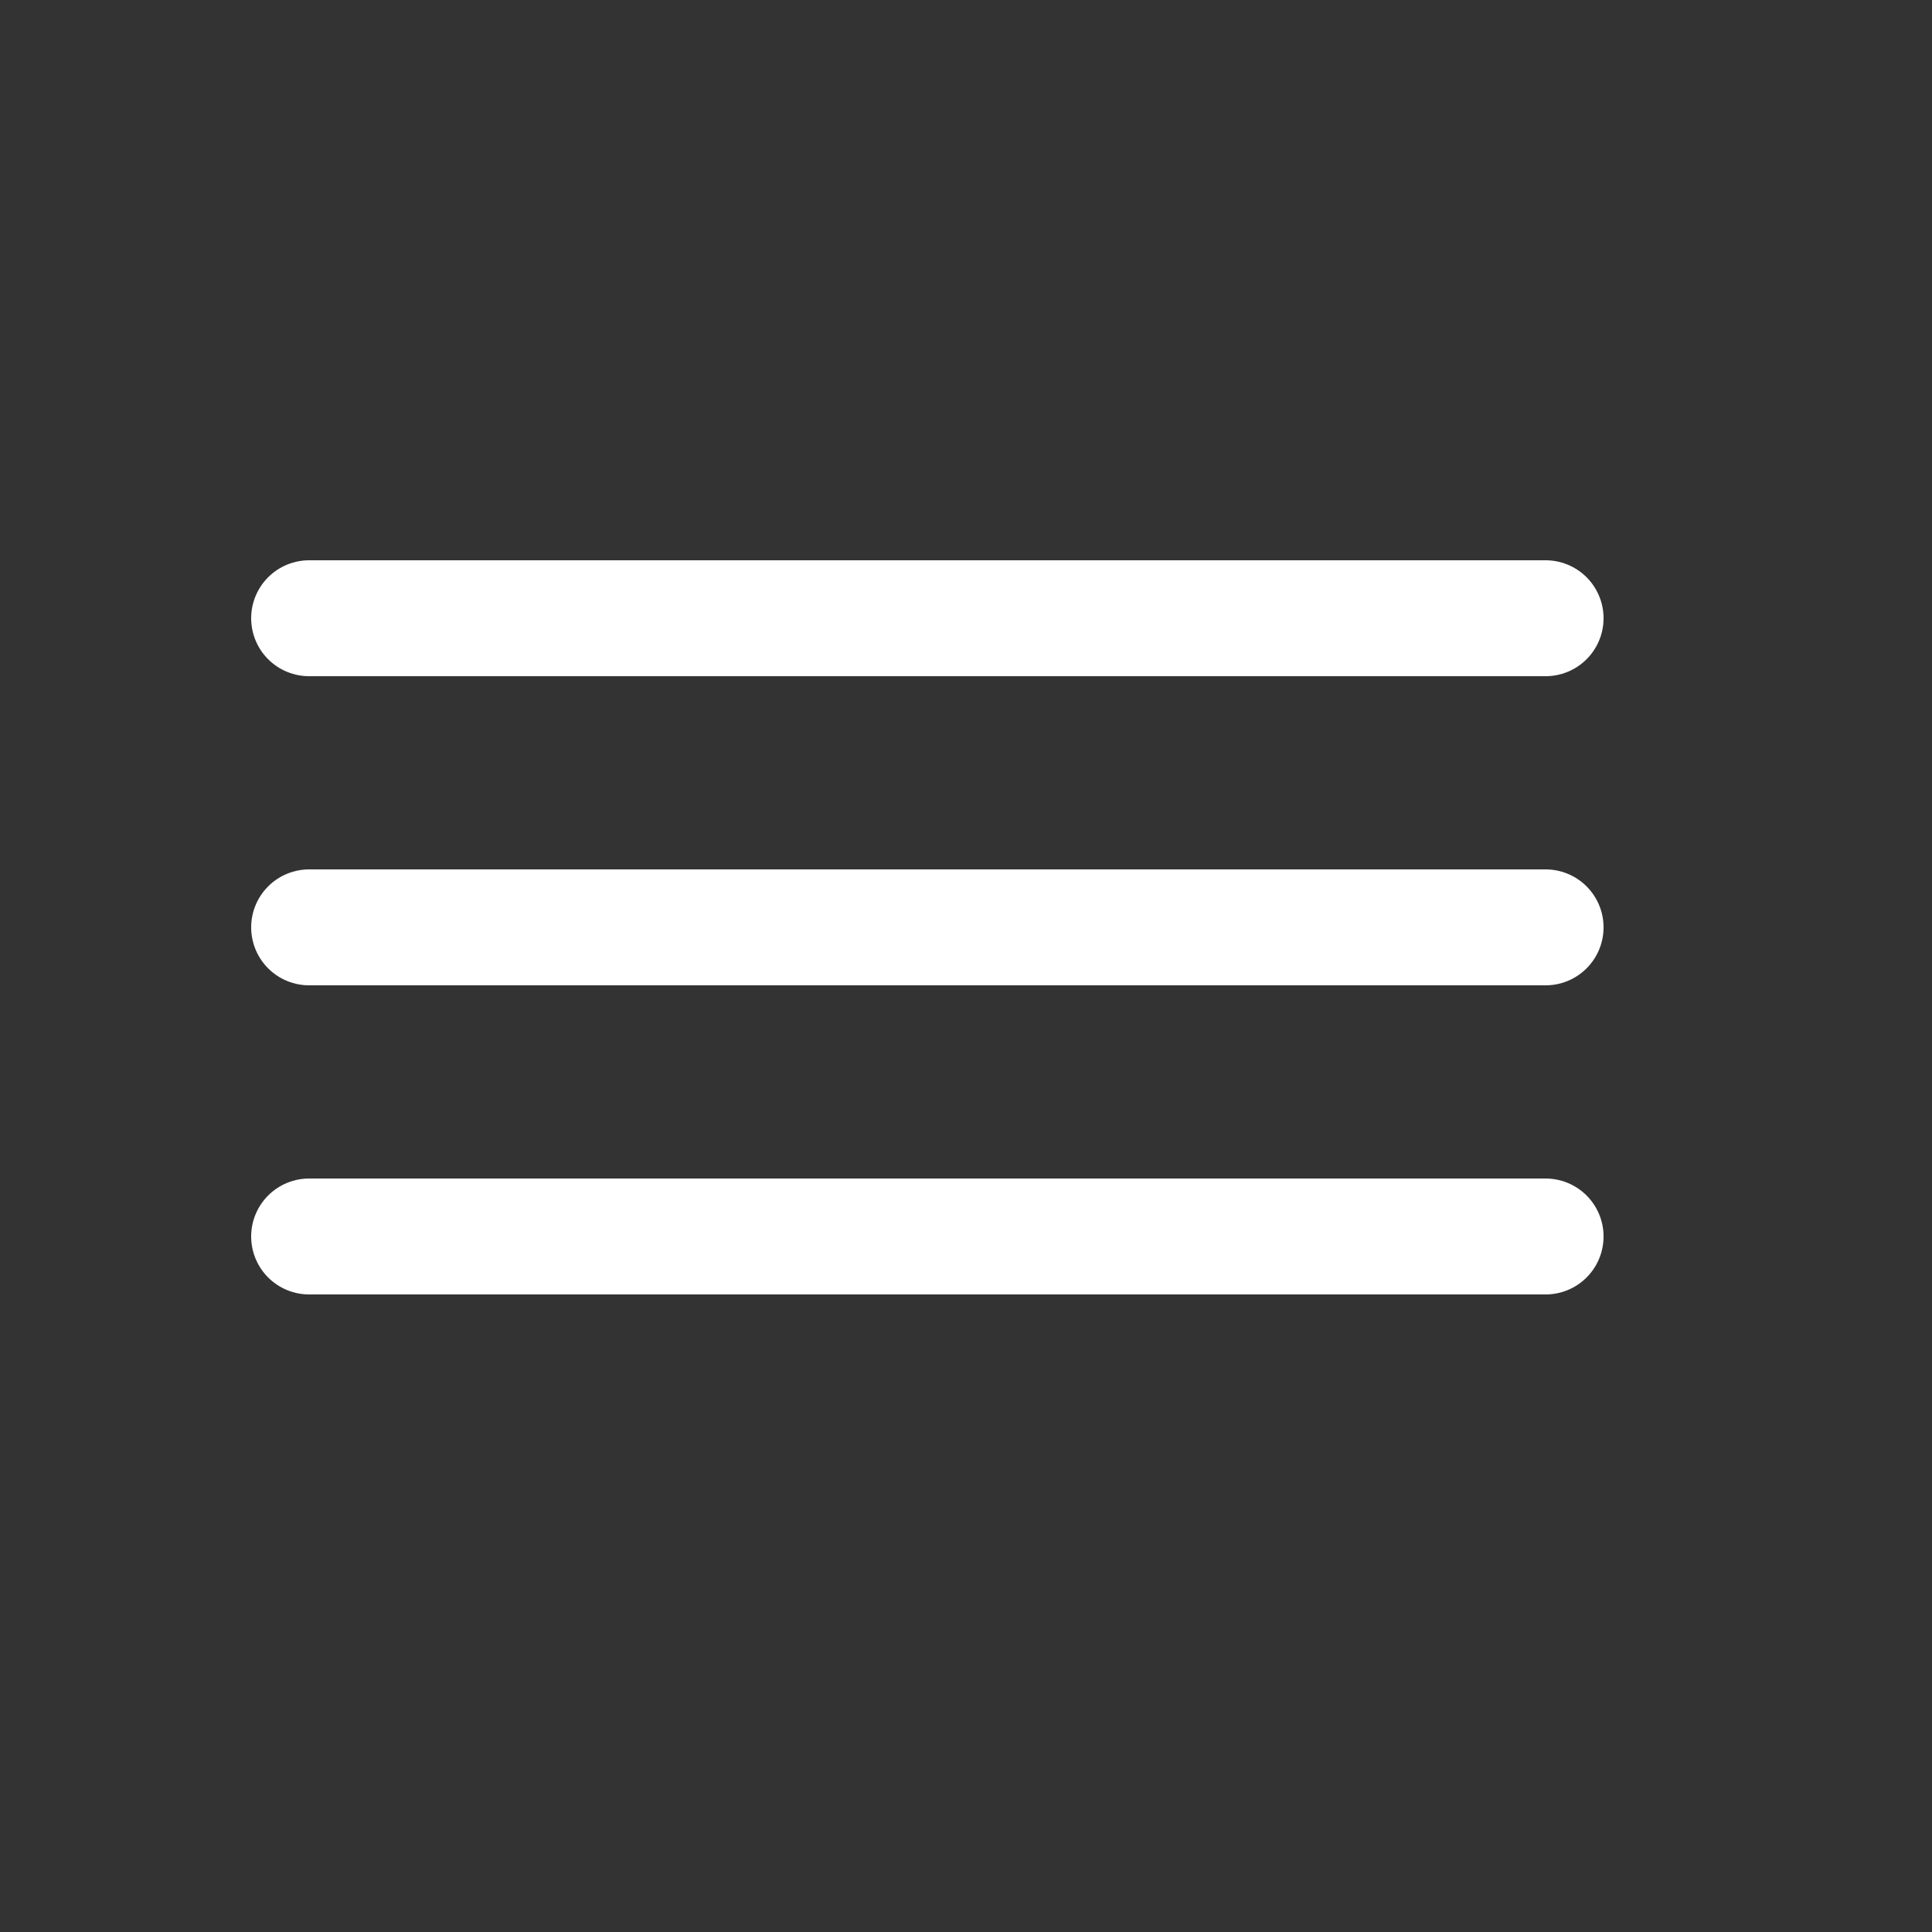
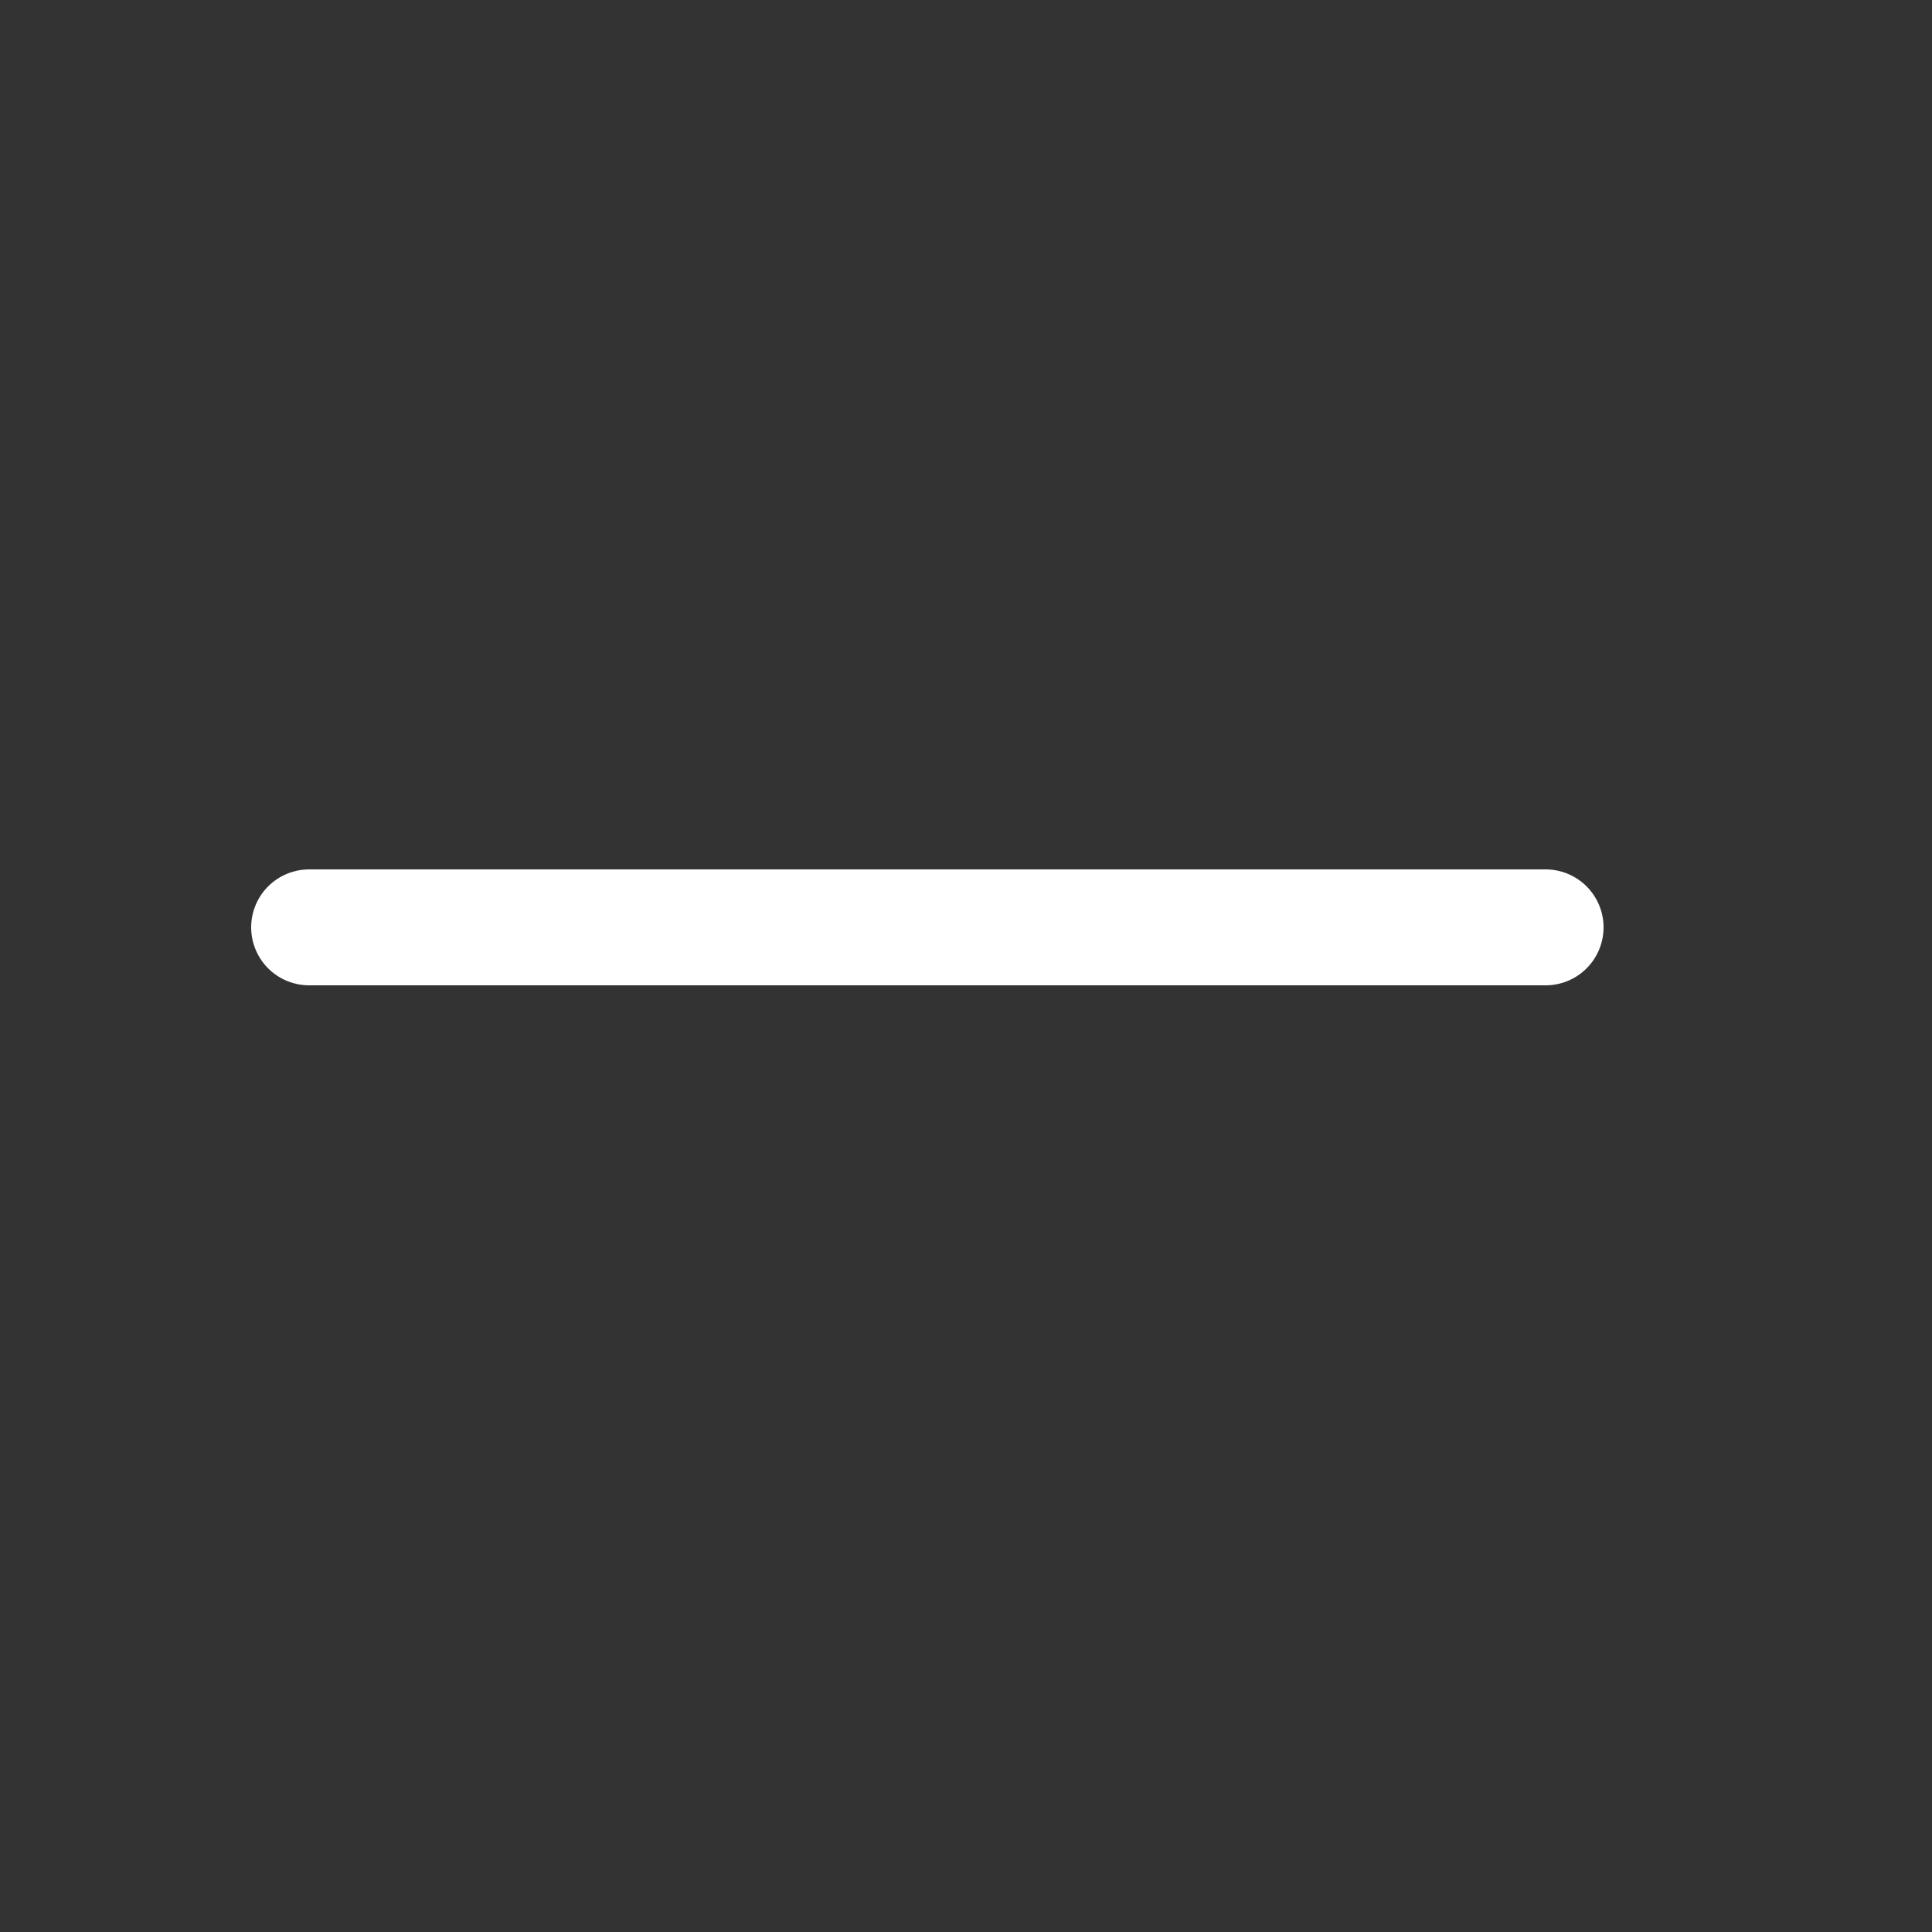
<svg xmlns="http://www.w3.org/2000/svg" width="25" height="25" viewBox="0 0 25 25" fill="none">
  <rect x="0" y="0" width="25" height="25" fill="#333333" stroke="none" />
  <path d="M20 12H4" stroke="white" stroke-width="1.5" stroke-linecap="round" stroke-linejoin="round" />
-   <path d="M20 8H4" stroke="white" stroke-width="1.5" stroke-linecap="round" stroke-linejoin="round" />
-   <path d="M20 16H4" stroke="white" stroke-width="1.5" stroke-linecap="round" stroke-linejoin="round" />
</svg>